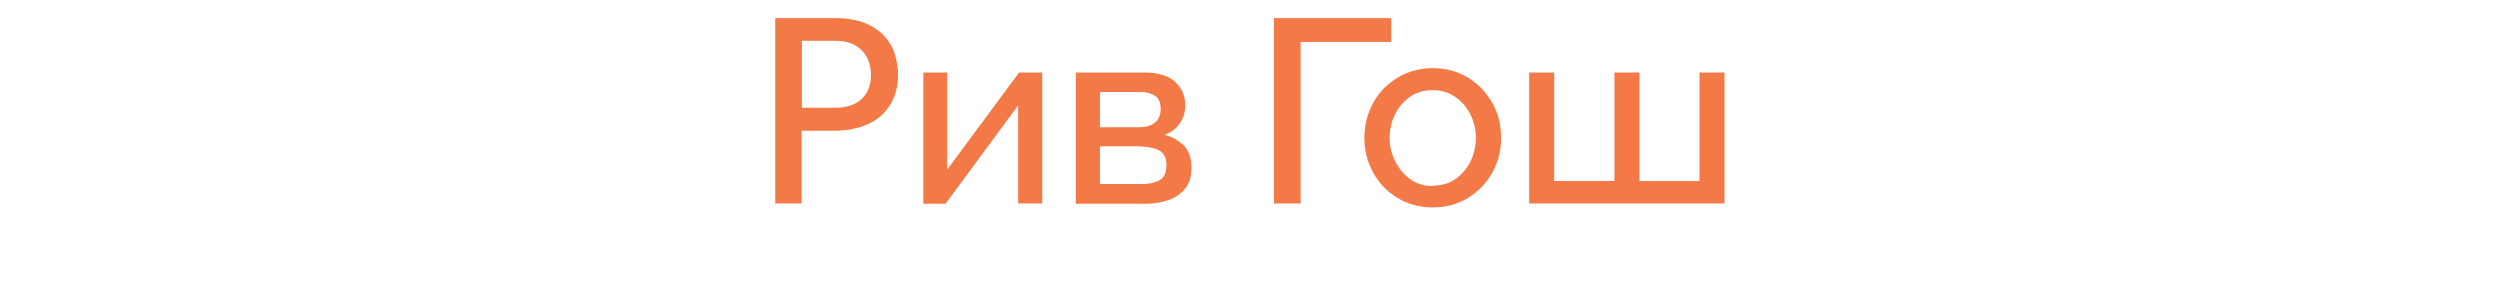
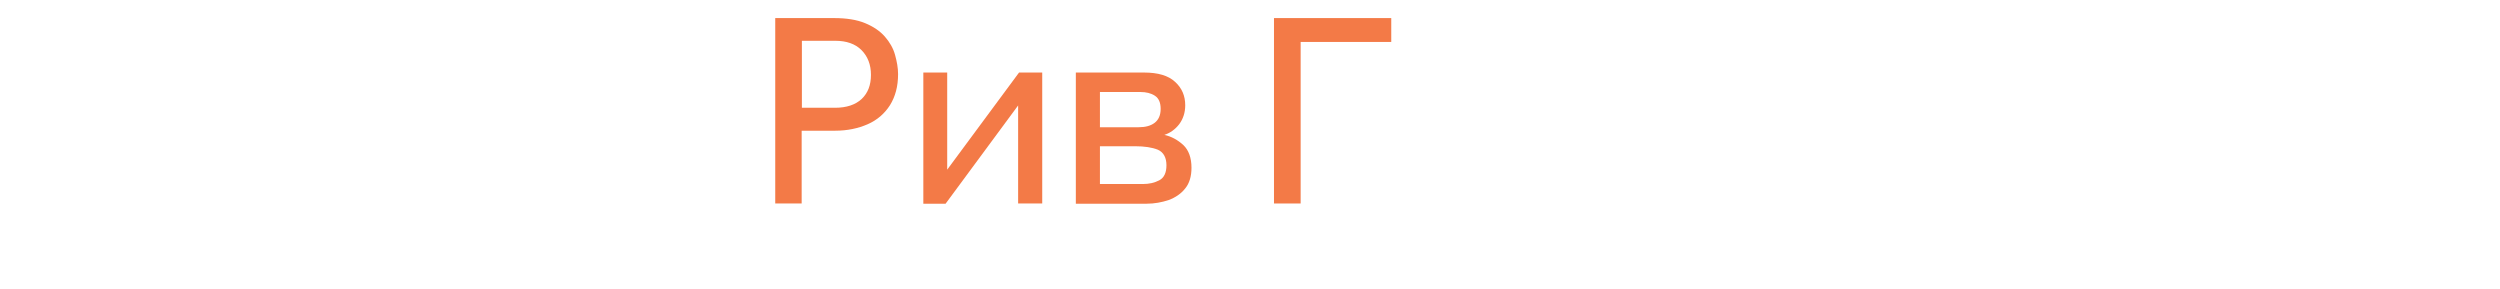
<svg xmlns="http://www.w3.org/2000/svg" id="Layer_1" viewBox="0 0 107.87 12.45">
  <defs>
    <style>.cls-1{fill:#f37a47;}</style>
  </defs>
  <path class="cls-1" d="M33.45,8.78V.78h2.53c.54,0,.99,.07,1.35,.22,.36,.15,.64,.34,.85,.58,.21,.24,.36,.5,.44,.79s.13,.56,.13,.83c0,.53-.12,.97-.35,1.34-.23,.36-.55,.64-.96,.82-.41,.18-.88,.28-1.4,.28h-1.45v3.14h-1.14Zm1.14-4.13h1.44c.5,0,.88-.13,1.15-.38,.27-.26,.4-.6,.4-1.04s-.14-.8-.41-1.07-.65-.4-1.13-.4h-1.44v2.89Z" />
  <path class="cls-1" d="M40.87,3.13V7.32l3.1-4.19h1v5.65h-1.04V4.55l-3.13,4.24h-.96V3.13h1.04Z" />
  <path class="cls-1" d="M46.42,8.78V3.13h2.95c.59,0,1.04,.13,1.33,.4,.3,.27,.44,.61,.44,1.01,0,.32-.09,.59-.26,.82-.17,.22-.39,.38-.64,.46,.31,.07,.58,.22,.82,.44,.23,.22,.35,.55,.35,.98,0,.37-.09,.67-.27,.89-.18,.23-.42,.39-.71,.5-.3,.1-.62,.16-.96,.16h-3.05Zm1.04-4.81v1.52h1.67c.29,0,.52-.06,.69-.19,.17-.13,.26-.33,.26-.6s-.08-.46-.25-.57c-.17-.11-.38-.16-.62-.16h-1.74Zm0,2.34v1.63h1.86c.26,0,.49-.05,.7-.16s.31-.33,.31-.65-.12-.56-.37-.67c-.25-.1-.58-.15-.98-.15h-1.51Z" />
  <path class="cls-1" d="M54.97,.78h5.06V1.81h-3.91v6.97h-1.15V.78Z" />
-   <path class="cls-1" d="M61.82,8.95c-.57,0-1.08-.14-1.52-.41-.45-.27-.8-.64-1.05-1.09-.25-.46-.38-.96-.38-1.5s.13-1.05,.38-1.51,.6-.81,1.05-1.09c.45-.27,.96-.41,1.52-.41s1.07,.14,1.52,.41c.44,.27,.79,.63,1.05,1.09s.38,.95,.38,1.51-.13,1.04-.38,1.5c-.26,.46-.61,.82-1.05,1.09-.44,.27-.95,.41-1.52,.41Zm0-.94c.39,0,.73-.1,1-.3,.28-.2,.49-.46,.64-.77,.15-.32,.22-.65,.22-.99s-.07-.67-.22-.98c-.15-.31-.36-.57-.64-.77s-.61-.31-1-.31-.72,.1-1,.3c-.28,.2-.49,.46-.64,.77-.15,.31-.22,.64-.22,1s.08,.66,.23,.98c.15,.31,.37,.57,.64,.78,.28,.2,.61,.31,.99,.31Z" />
-   <path class="cls-1" d="M65.98,8.78V3.13h1.08V7.81h2.6V3.13h1.08V7.81h2.59V3.13h1.08v5.65h-8.44Z" />
</svg>